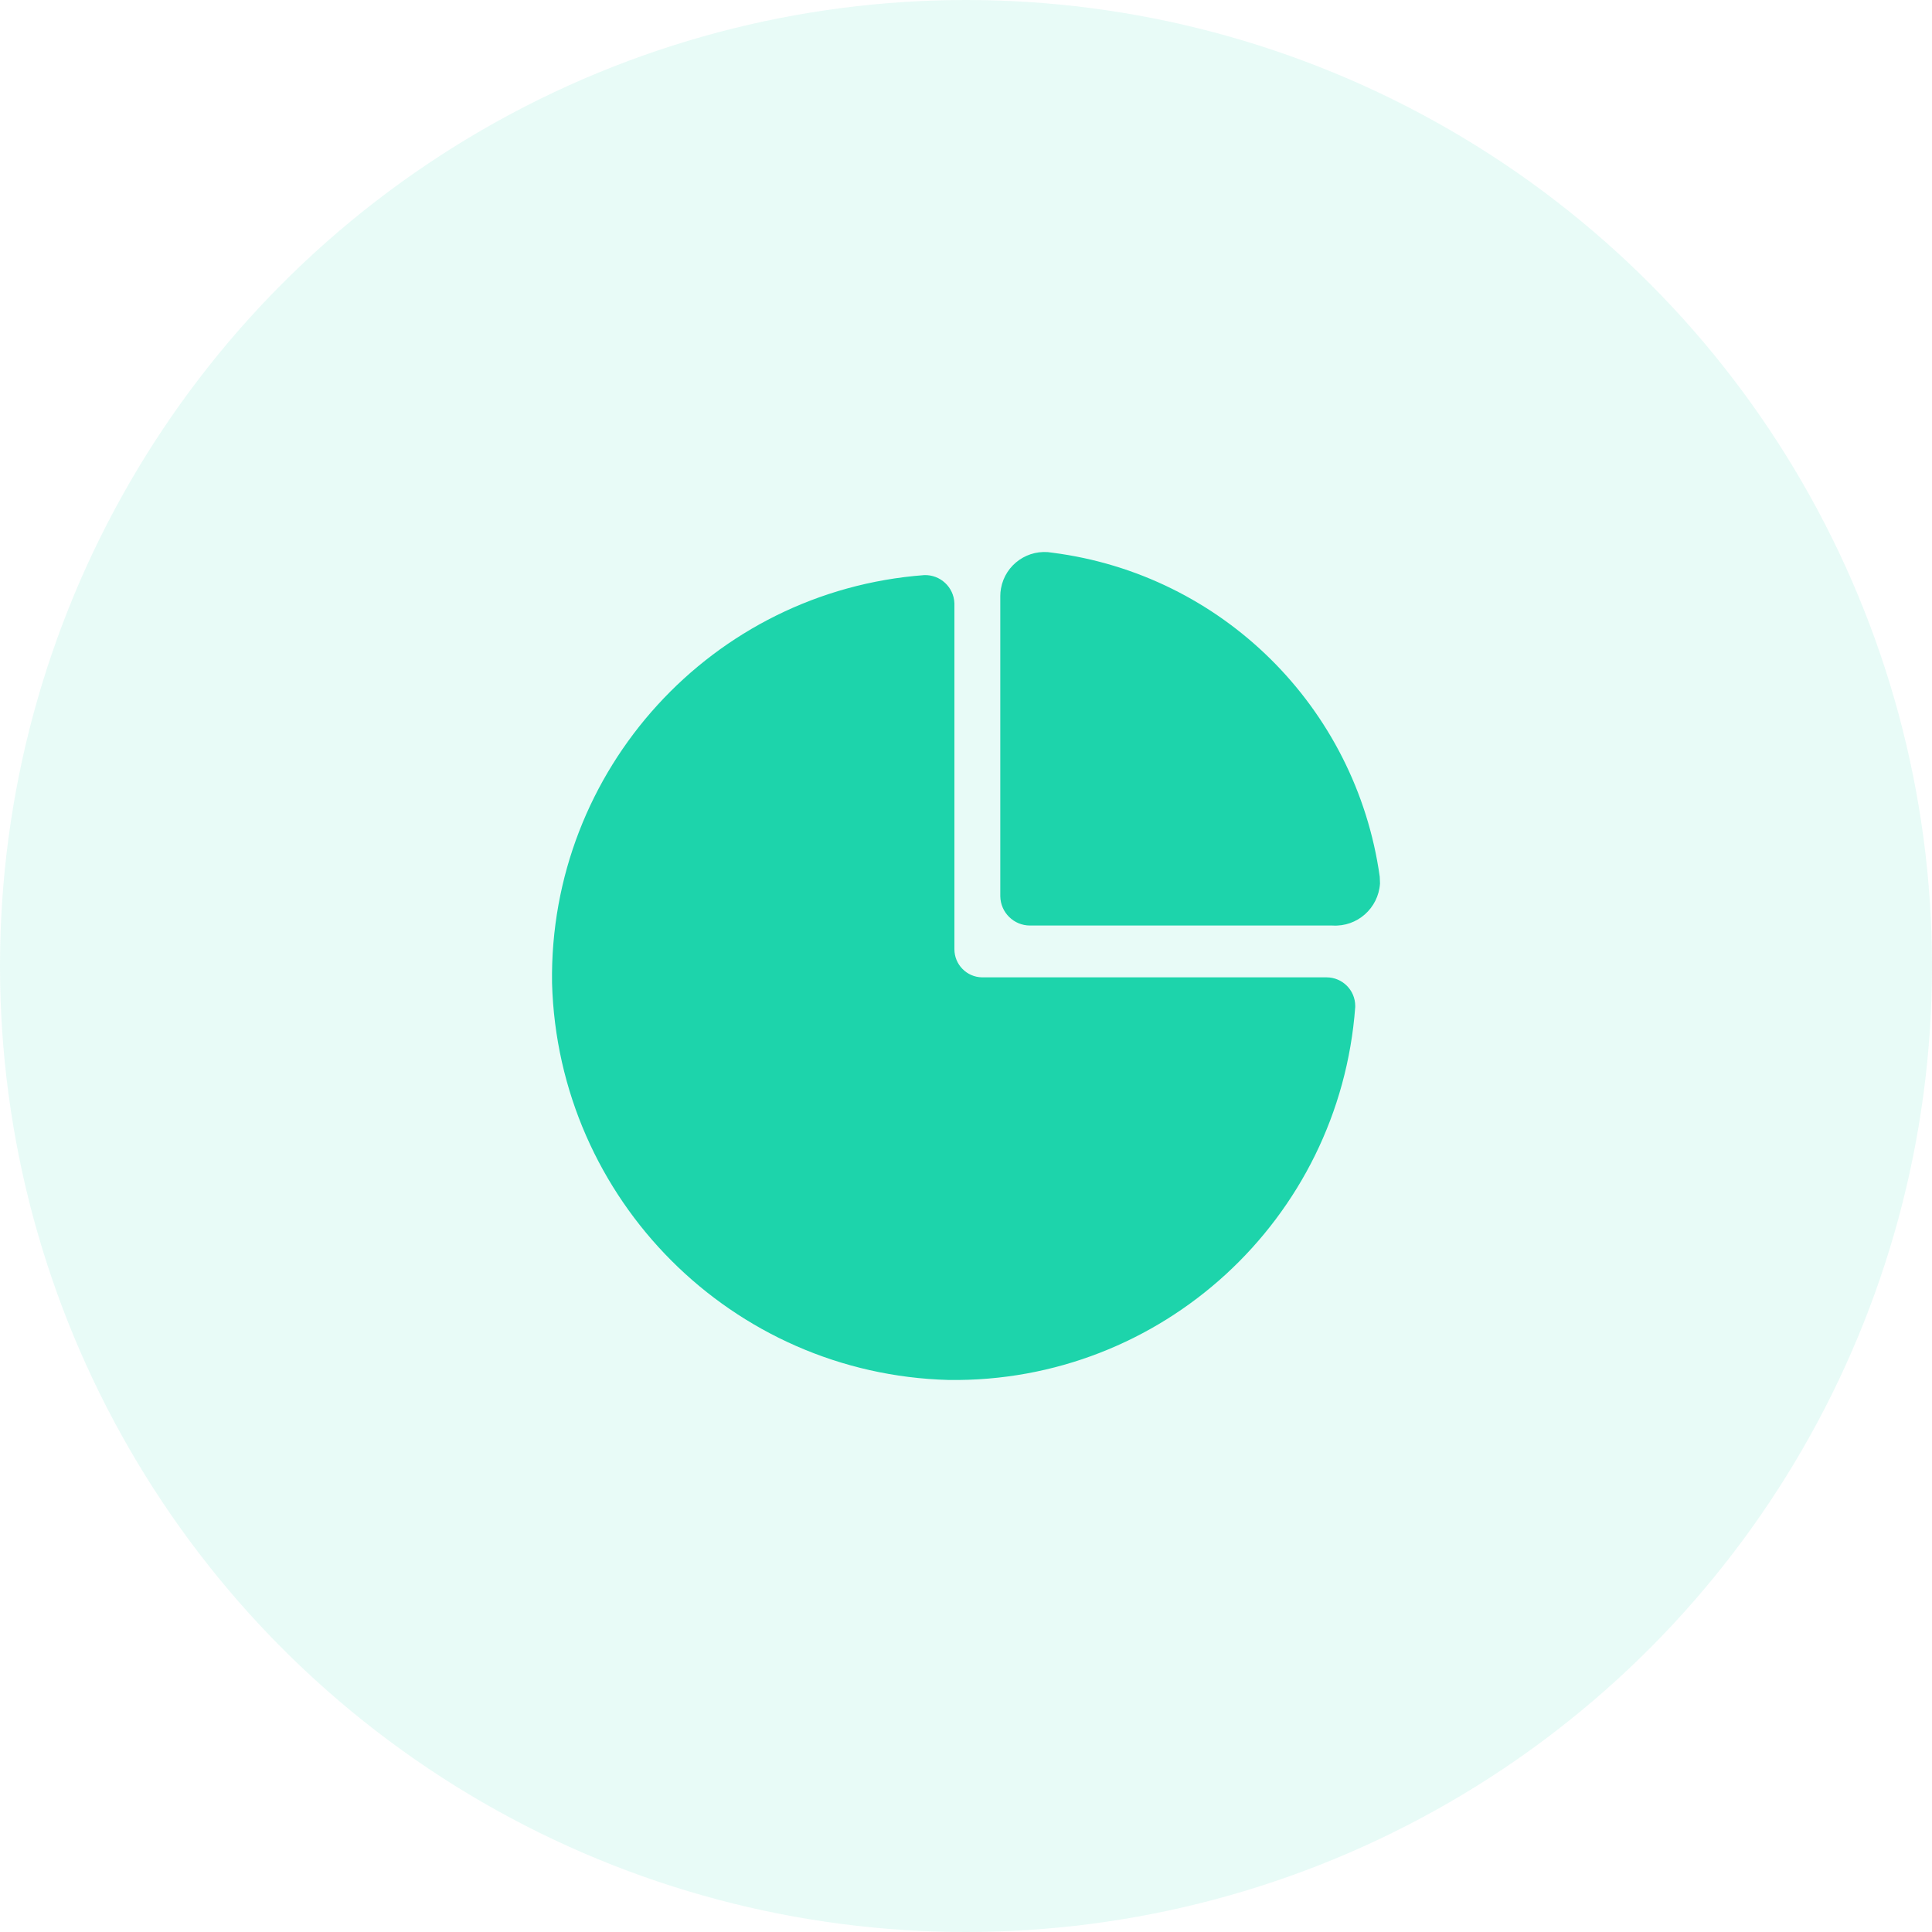
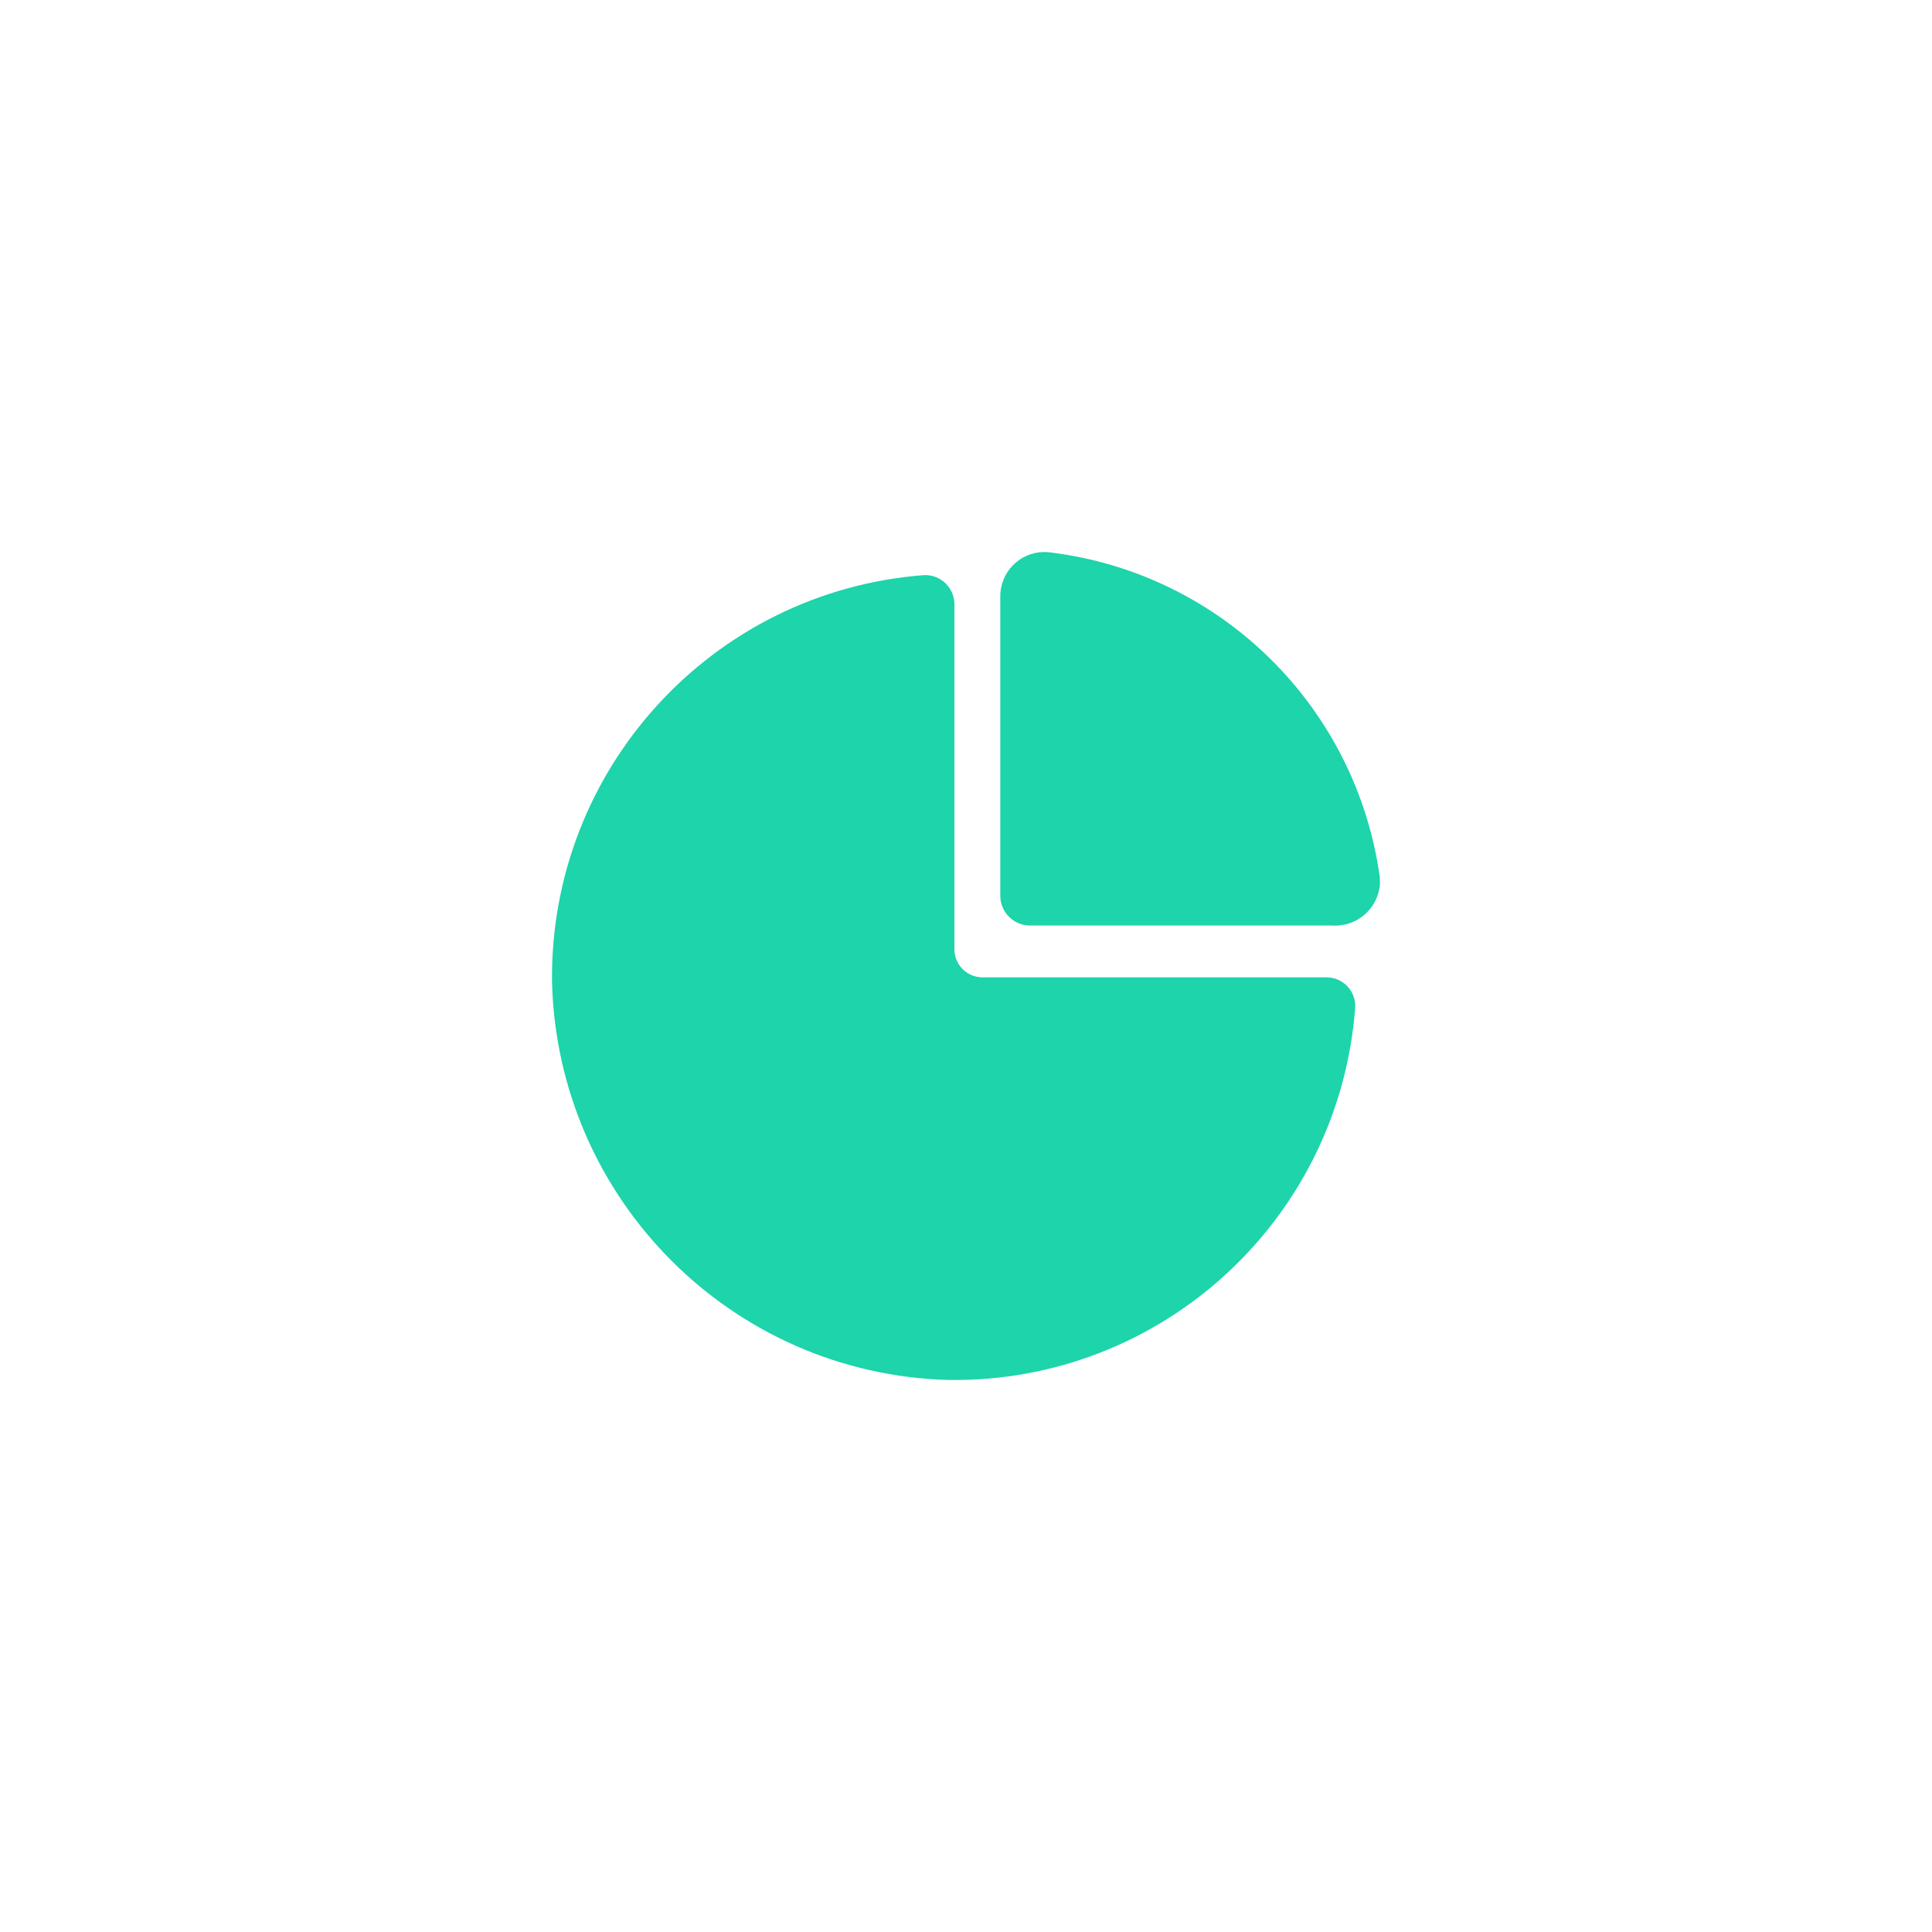
<svg xmlns="http://www.w3.org/2000/svg" width="56px" height="56px" viewBox="0 0 56 56" version="1.1">
  <title>835A0B7E-83B6-4E1E-8519-FE22140C504D</title>
  <desc>Created with Sketch.</desc>
  <g id="组件" stroke="none" stroke-width="1" fill="none" fill-rule="evenodd">
    <g id="icon_supplychain_datafour" fill="#1DD4AB">
      <g id="icon_supplychain_dataone">
-         <circle id="Oval" fill-opacity="0.1" cx="28" cy="28" r="28" />
        <path d="M39.282,29.189 C38.827,35.349 33.662,40.087 27.498,39.999 C21.224,39.833 16.175,34.779 16.001,28.492 C15.913,22.313 20.639,17.132 26.789,16.67 C27.255,16.654 27.647,17.019 27.664,17.486 L27.664,27.513 C27.664,27.958 28.02,28.321 28.464,28.329 L38.451,28.329 C38.91,28.329 39.282,28.7 39.282,29.159 L39.282,29.189 Z M39.992,25.408 C39.302,20.493 35.415,16.648 30.502,16.02 C29.803,15.896 29.138,16.36 29.014,17.057 C29,17.129 28.994,17.201 28.994,17.273 L28.994,25.981 C29.003,26.451 29.386,26.827 29.856,26.827 L38.623,26.827 C39.338,26.871 39.953,26.326 40,25.61 C39.997,25.546 39.997,25.477 39.992,25.408 L39.992,25.408 Z" id="形状" fill-rule="nonzero" />
      </g>
    </g>
  </g>
</svg>